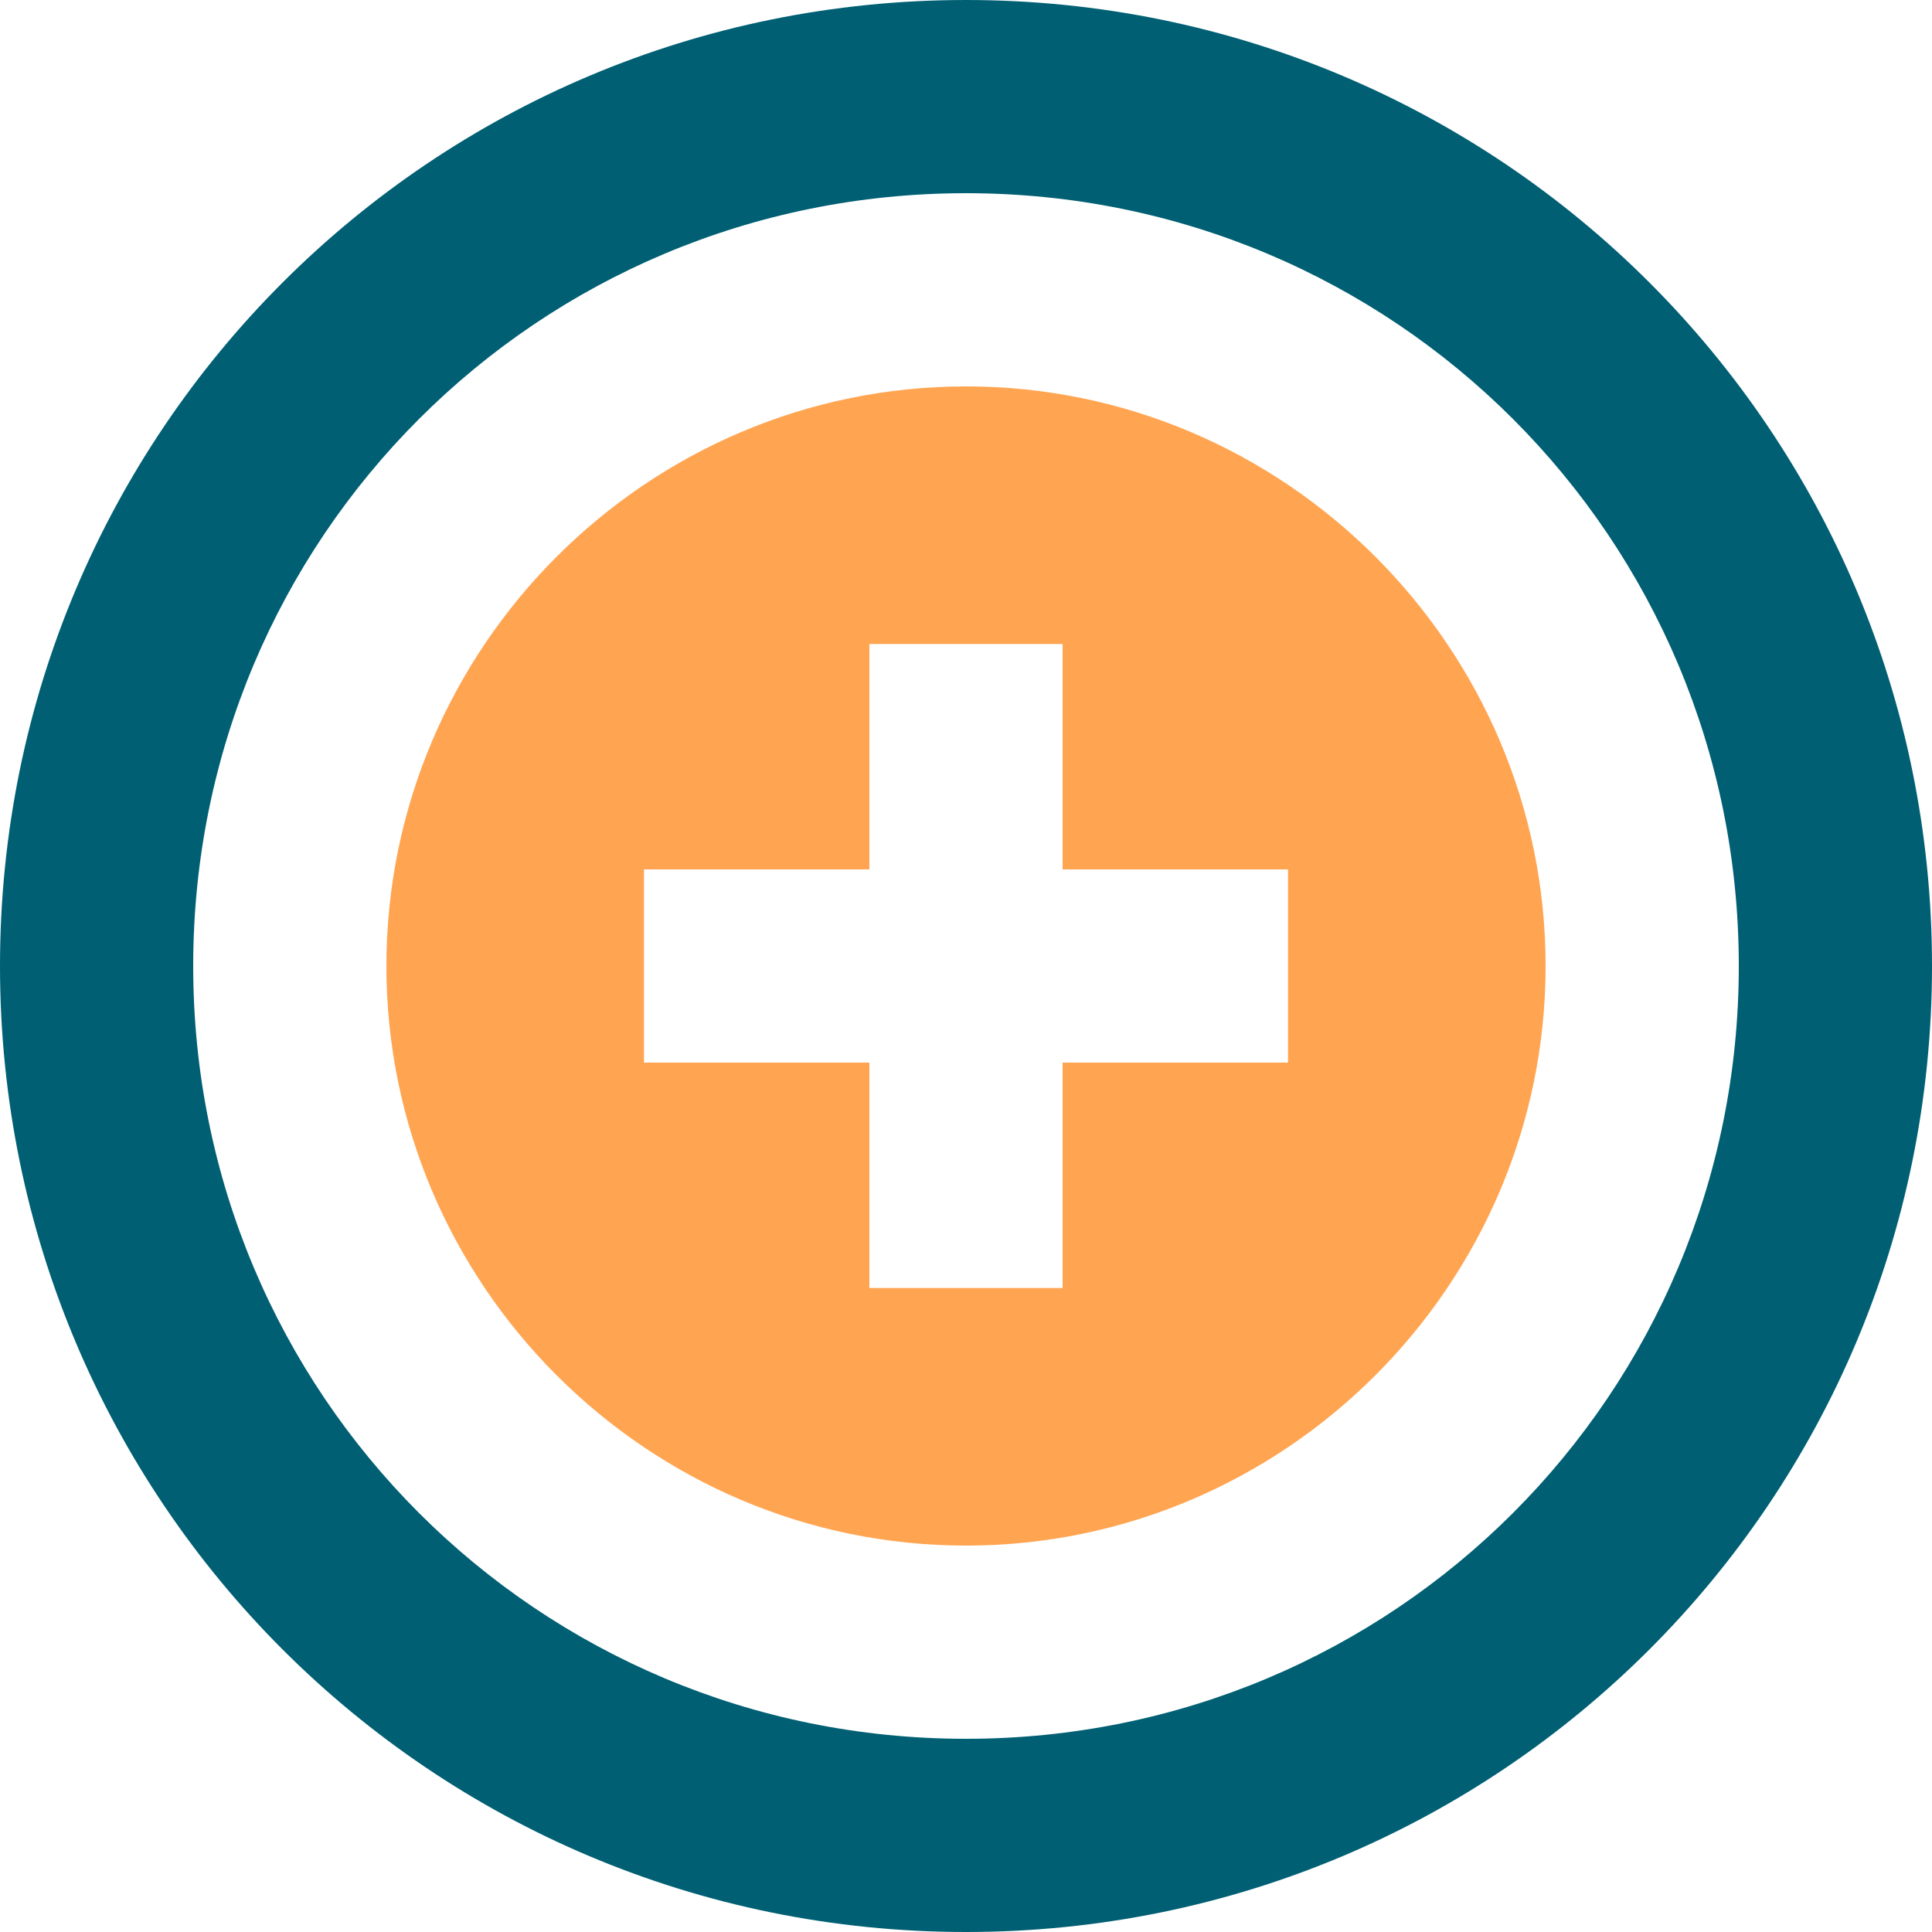
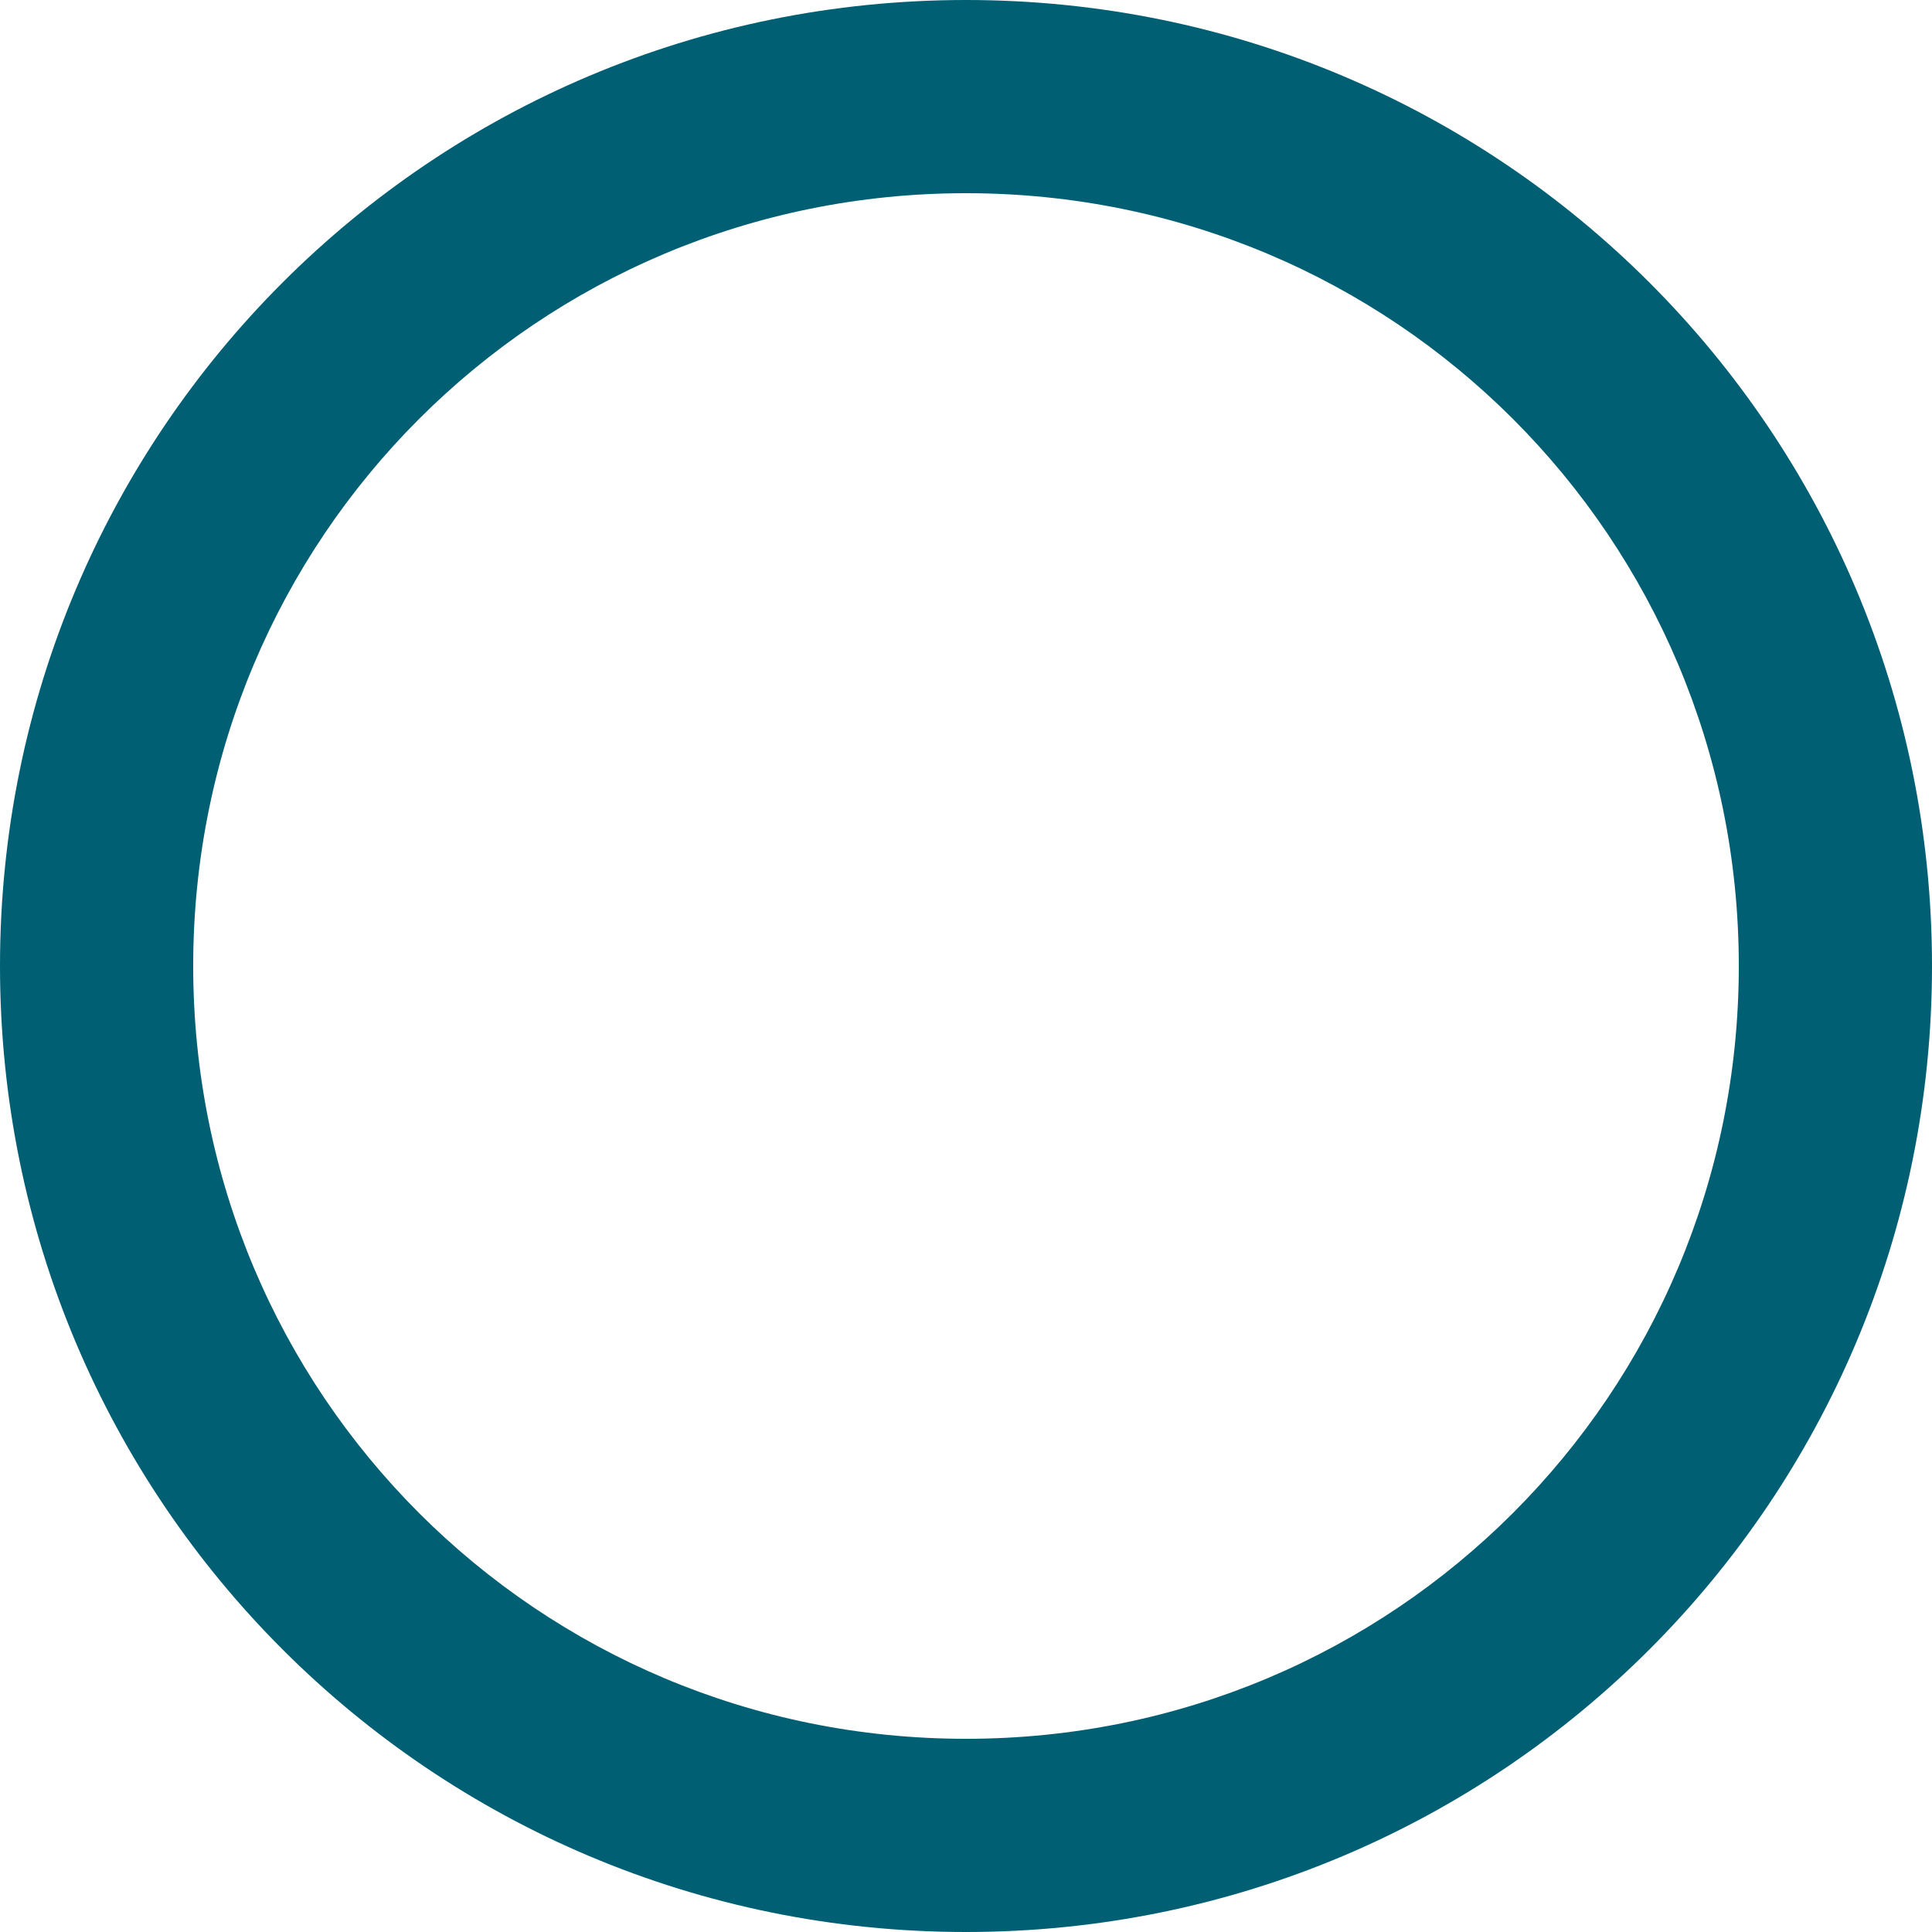
<svg xmlns="http://www.w3.org/2000/svg" viewBox="0 0 60 60" width="60" height="60">
  <style>
    .icon-path { fill: #005F73; }
    .icon-accent { fill: #FFA552; }
  </style>
  <path class="icon-path" d="M30,0 C13.4,0 0,13.4 0,30 C0,46.6 13.4,60 30,60 C46.6,60 60,46.6 60,30 C60,13.4 46.6,0 30,0 Z M30,54 C16.7,54 6,43.3 6,30 C6,16.7 16.7,6 30,6 C43.3,6 54,16.7 54,30 C54,43.3 43.3,54 30,54 Z" />
-   <path class="icon-accent" d="M30,12 C20.1,12 12,20.1 12,30 C12,39.9 20.1,48 30,48 C39.9,48 48,39.9 48,30 C48,20.1 39.9,12 30,12 Z M40,33 L33,33 L33,40 L27,40 L27,33 L20,33 L20,27 L27,27 L27,20 L33,20 L33,27 L40,27 L40,33 Z" />
</svg>